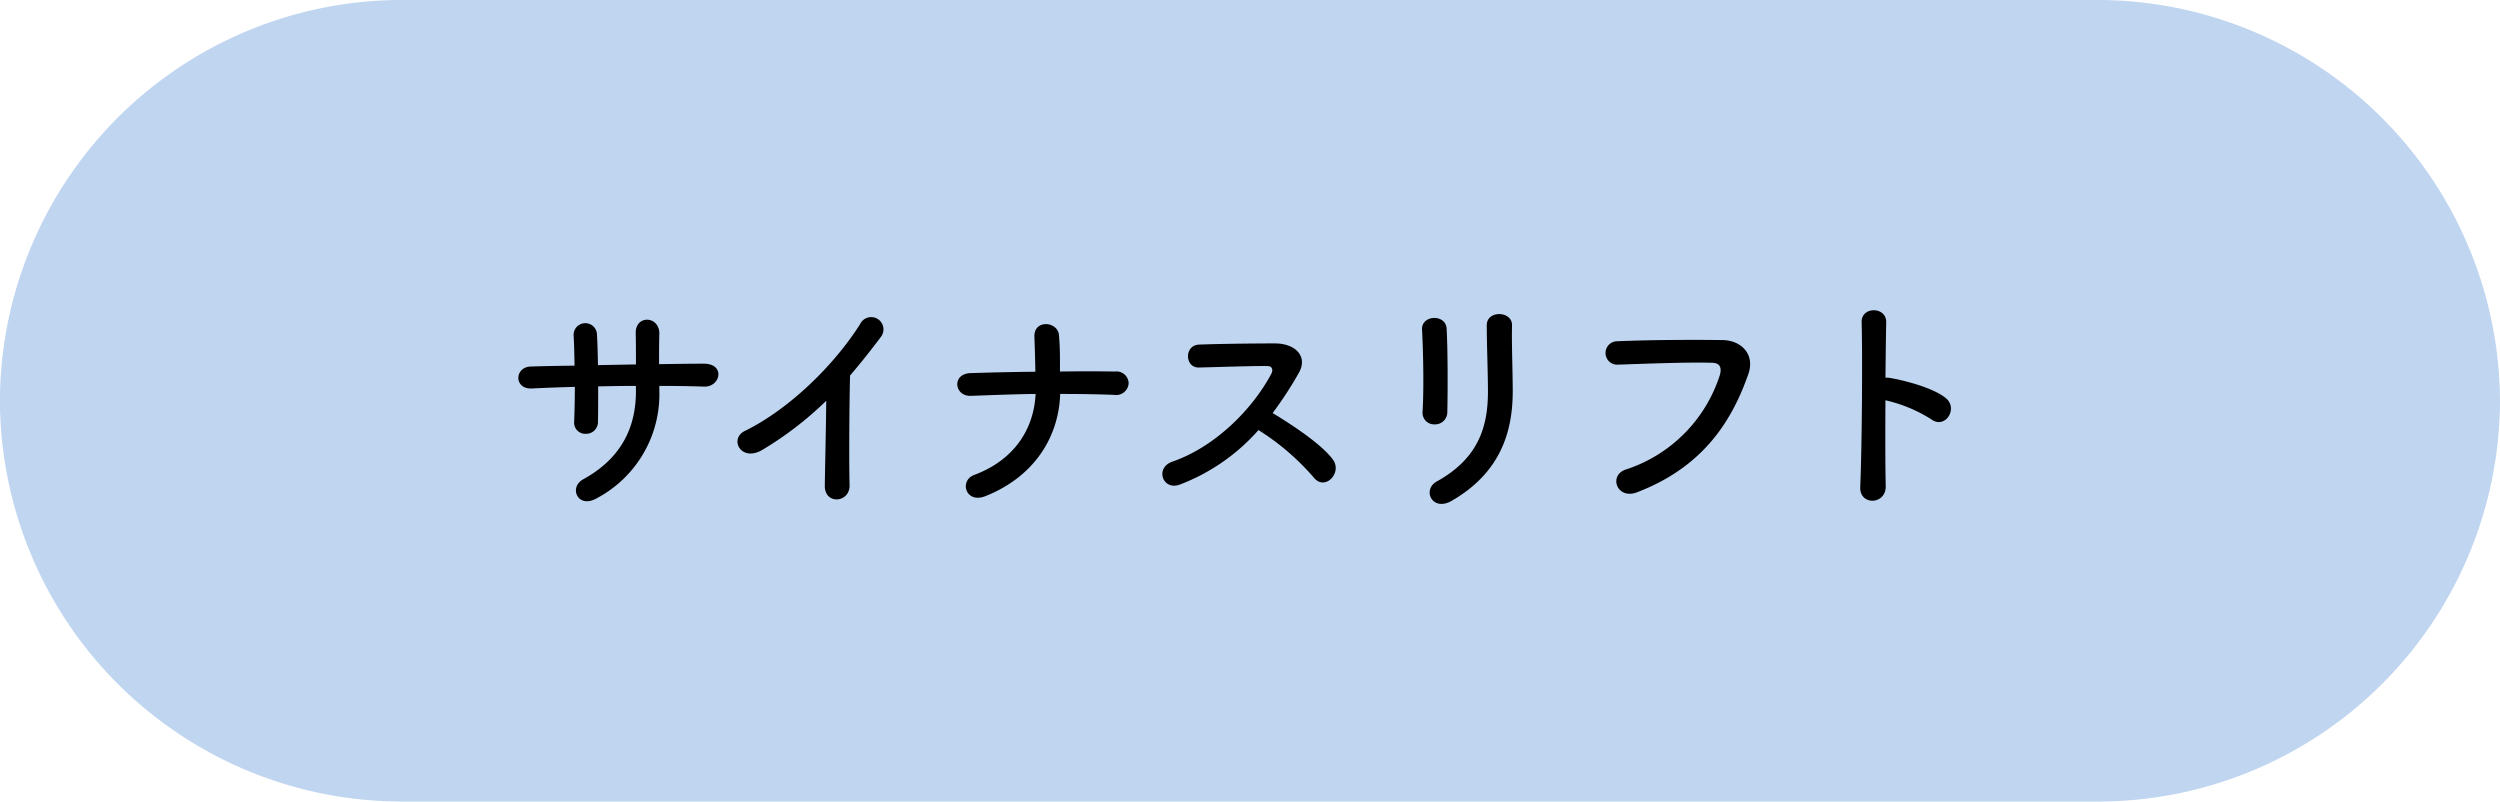
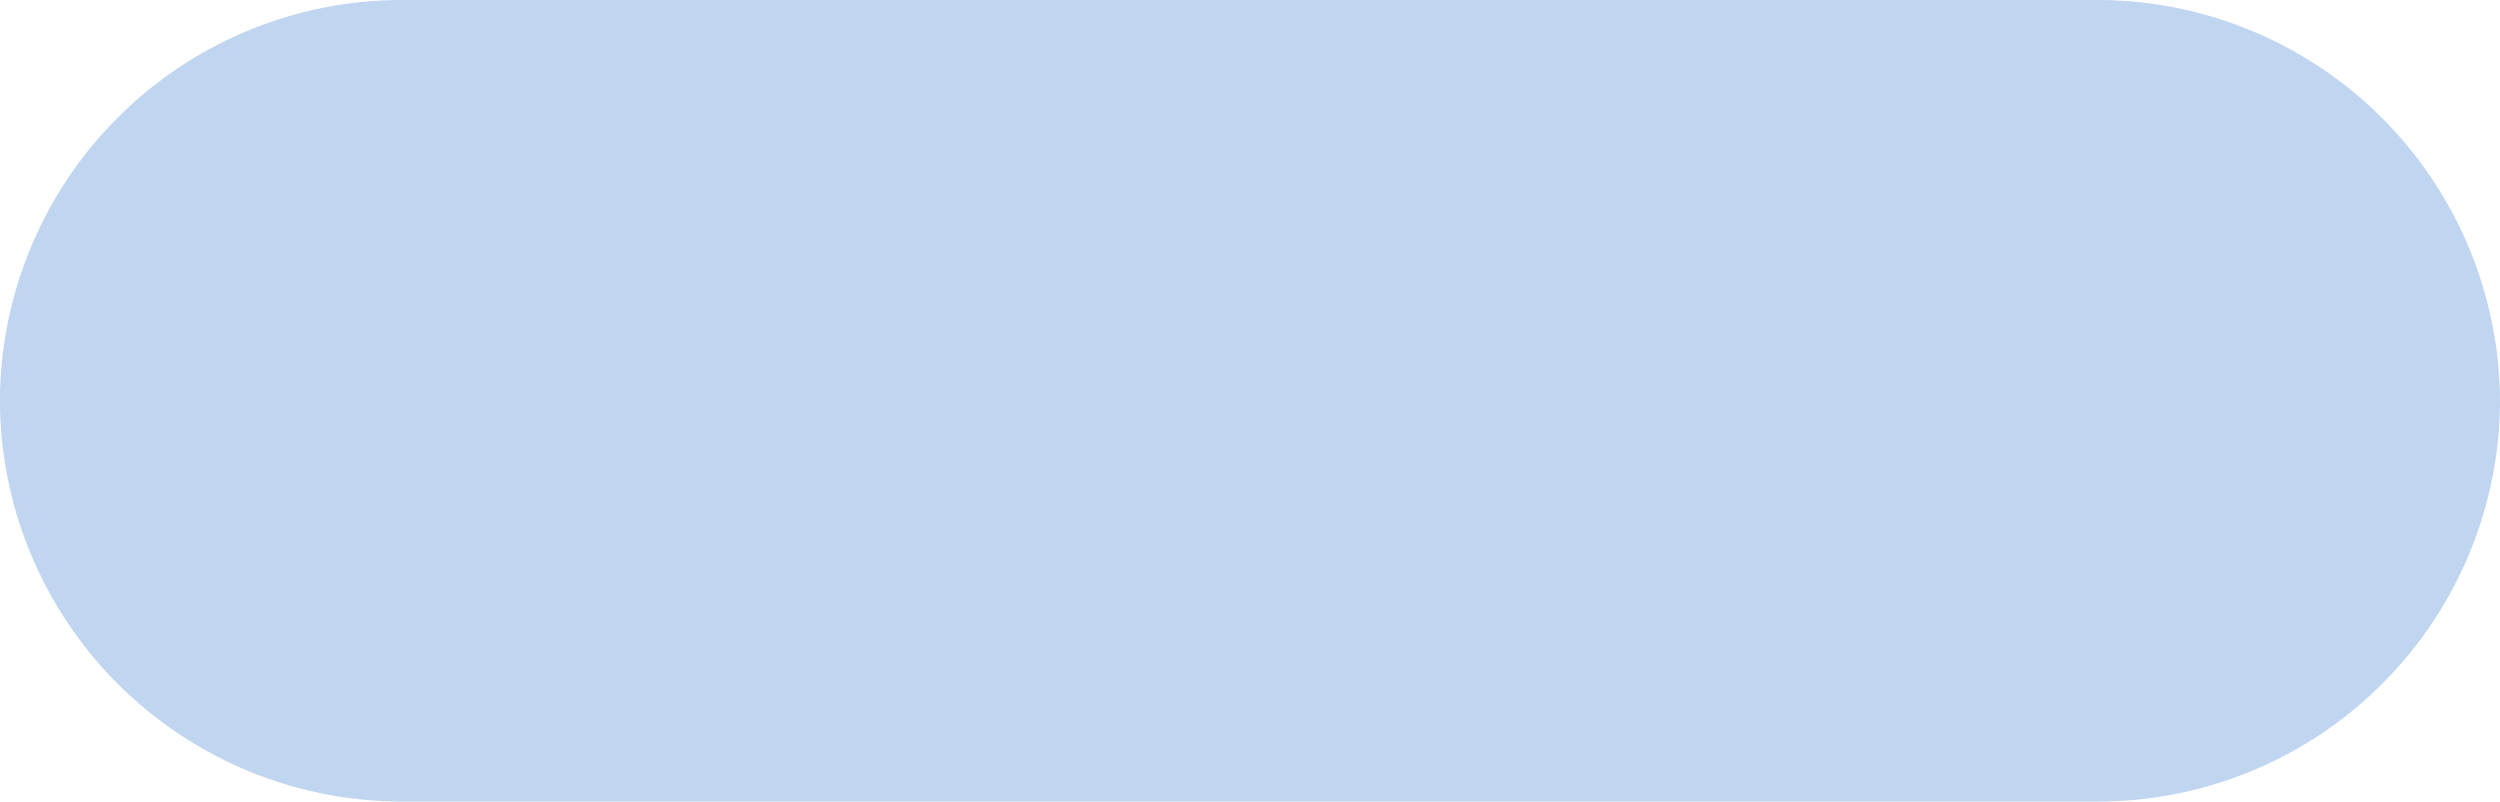
<svg xmlns="http://www.w3.org/2000/svg" id="サイナスリフト.svg" width="360.06" height="115.44" viewBox="0 0 360.06 115.44">
  <defs>
    <style>
      .cls-1 {
        fill: #c0d5f0;
      }

      .cls-1, .cls-2 {
        fill-rule: evenodd;
      }
    </style>
  </defs>
  <path id="シェイプ_888" data-name="シェイプ 888" class="cls-1" d="M1625.11,4590.47h94.18a57.906,57.906,0,0,0,57.77-57.74h0a58.018,58.018,0,0,0-57.85-57.7H1474.76a57.891,57.891,0,0,0-57.77,57.7h0a57.906,57.906,0,0,0,57.77,57.74h134.18" transform="translate(-1417 -4475.03)" />
-   <path id="サイナスリフト" class="cls-2" d="M1511.96,4530.61c2.21,0,4.35.03,6.46,0.1,2.38,0.07,3.09-3.33-.1-3.3-2.04,0-4.22.04-6.4,0.07,0-1.53,0-3.02.04-4.38,0.03-2.62-3.54-2.79-3.4.03,0.03,0.95.03,2.62,0.03,4.39-1.83.03-3.64,0.06-5.47,0.1-0.03-1.67-.07-3.2-0.14-4.32a1.685,1.685,0,1,0-3.36.14c0.07,1.15.1,2.65,0.13,4.25-2.14.03-4.28,0.06-6.32,0.13-2.35.07-2.45,3.3,0.2,3.16,1.91-.1,4.02-0.17,6.16-0.23,0,1.87-.04,3.63-0.1,5.03a1.608,1.608,0,0,0,1.7,1.73,1.7,1.7,0,0,0,1.73-1.77c0.03-1.32.03-3.12,0.03-5.06,1.8-.04,3.61-0.07,5.44-0.07v0.78c0,5.48-2.34,9.79-7.61,12.68-2.11,1.16-.75,4.29,1.97,2.72a16.948,16.948,0,0,0,9.01-15.53v-0.65Zm24.04,2.14c-0.04,3.98-.17,9.52-0.21,12.24-0.03,2.79,3.64,2.48,3.57-.1-0.1-3.4-.03-12.31.07-15.78,1.46-1.7,2.92-3.53,4.45-5.57a1.769,1.769,0,1,0-3.02-1.8c-3.84,6.05-10.34,12.3-16.59,15.36-2.31,1.12-.55,4.59,2.58,2.69A49.571,49.571,0,0,0,1536,4532.75Zm33.69-.98c2.62,0,5.24.03,7.75,0.13a1.807,1.807,0,0,0,2.11-1.63,1.744,1.744,0,0,0-1.97-1.73c-2.55-.04-5.2-0.04-7.92,0,0-1.6.03-3.23-.14-5.24s-3.64-2.31-3.54.24c0.04,1.15.11,3.06,0.14,5.03-3.19.03-6.36,0.1-9.38,0.2-2.69.11-2.31,3.37,0.1,3.27,3.06-.1,6.19-0.24,9.31-0.27-0.23,4.89-2.92,9.45-8.83,11.66-2.21.81-1.26,4.18,1.59,3.06C1565.88,4543.73,1569.49,4538.06,1569.69,4531.77Zm28.56,5.2a35.378,35.378,0,0,1,7.96,6.83c1.59,2.01,4.14-.65,2.78-2.55-1.56-2.18-5.88-5.03-8.7-6.73a54.067,54.067,0,0,0,3.77-5.78c1.33-2.31-.4-4.25-3.46-4.25-3.44,0-8.43.07-10.92,0.17-2.17.1-2.04,3.37,0,3.3,3-.07,7.69-0.24,9.83-0.21,0.75,0,.88.55,0.58,1.13-2.69,5.06-8.06,10.5-14.25,12.64-2.55.89-1.39,4.22,1.09,3.3A28.72,28.72,0,0,0,1598.25,4536.97Zm27.2-2.59c0.07-3.16.07-8.97-.1-12.03-0.14-2.14-3.64-1.97-3.54.13,0.17,3.23.28,8.57,0.07,11.94a1.668,1.668,0,0,0,1.77,1.73A1.756,1.756,0,0,0,1625.45,4534.38Zm0.61,12.79c7.04-4.05,8.81-9.93,8.81-15.78,0-2.82-.17-6.63-0.1-9.52,0.03-2.07-3.64-2.21-3.64,0,0,2.69.17,6.9,0.17,9.56,0,5.06-1.36,9.62-7.38,12.95C1621.78,4545.57,1623.28,4548.76,1626.06,4547.17Zm26.69-1.23c9.52-3.64,13.67-10.23,16.05-17.03,0.99-2.79-.95-4.86-3.71-4.9-4.31-.06-10.67-0.03-15.16.17a1.686,1.686,0,1,0,.07,3.37c4.9-.17,10.27-0.37,13.6-0.27,1.26,0.03,1.36.88,1.09,1.8a21.039,21.039,0,0,1-13.5,13.56C1648.61,4543.46,1649.86,4547.03,1652.75,4545.94Zm35.8-13.26a20.945,20.945,0,0,1,6.63,2.76c1.94,1.43,3.88-1.53,2.11-3.03-1.83-1.56-6.25-2.65-8.16-2.96a3.956,3.956,0,0,0-.58-0.03c0.04-3.33.07-6.29,0.11-7.96,0.06-2.31-3.61-2.34-3.54-.03,0.14,4.9.04,18.22-.2,23.73-0.14,2.72,3.74,2.62,3.67-.14S1688.52,4537.38,1688.55,4532.68Z" transform="translate(-1417 -4475.03)" />
</svg>